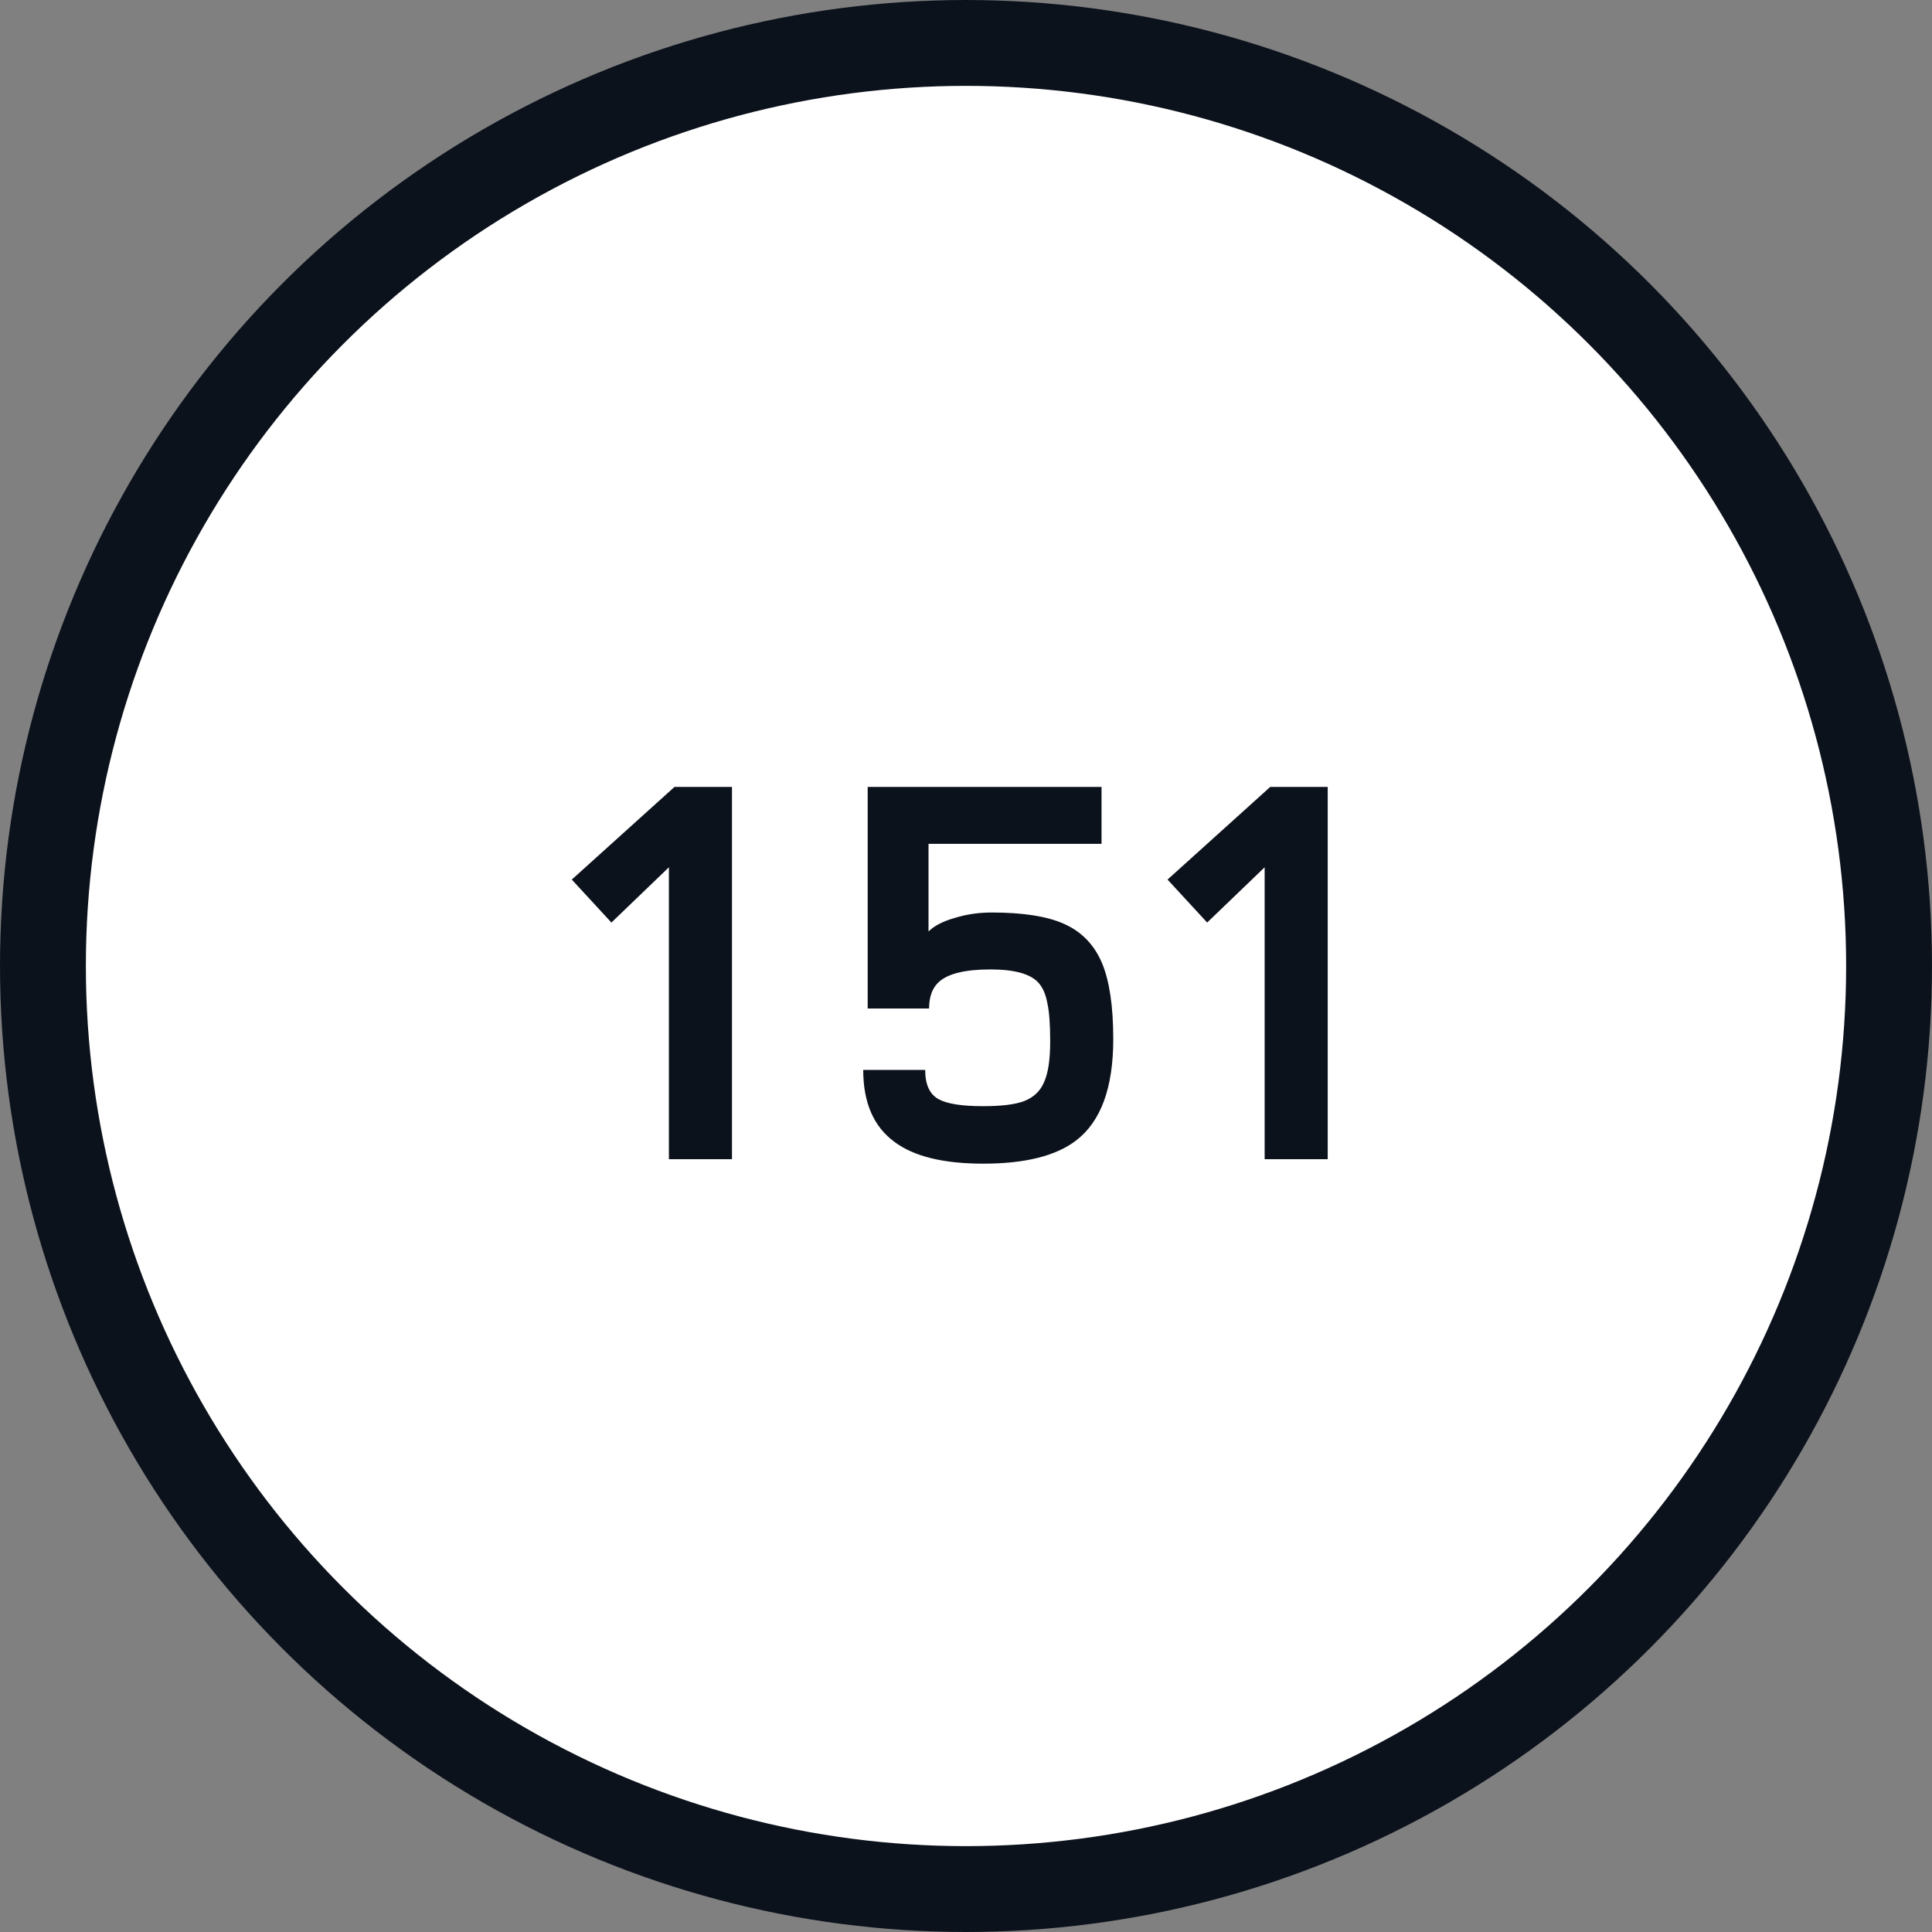
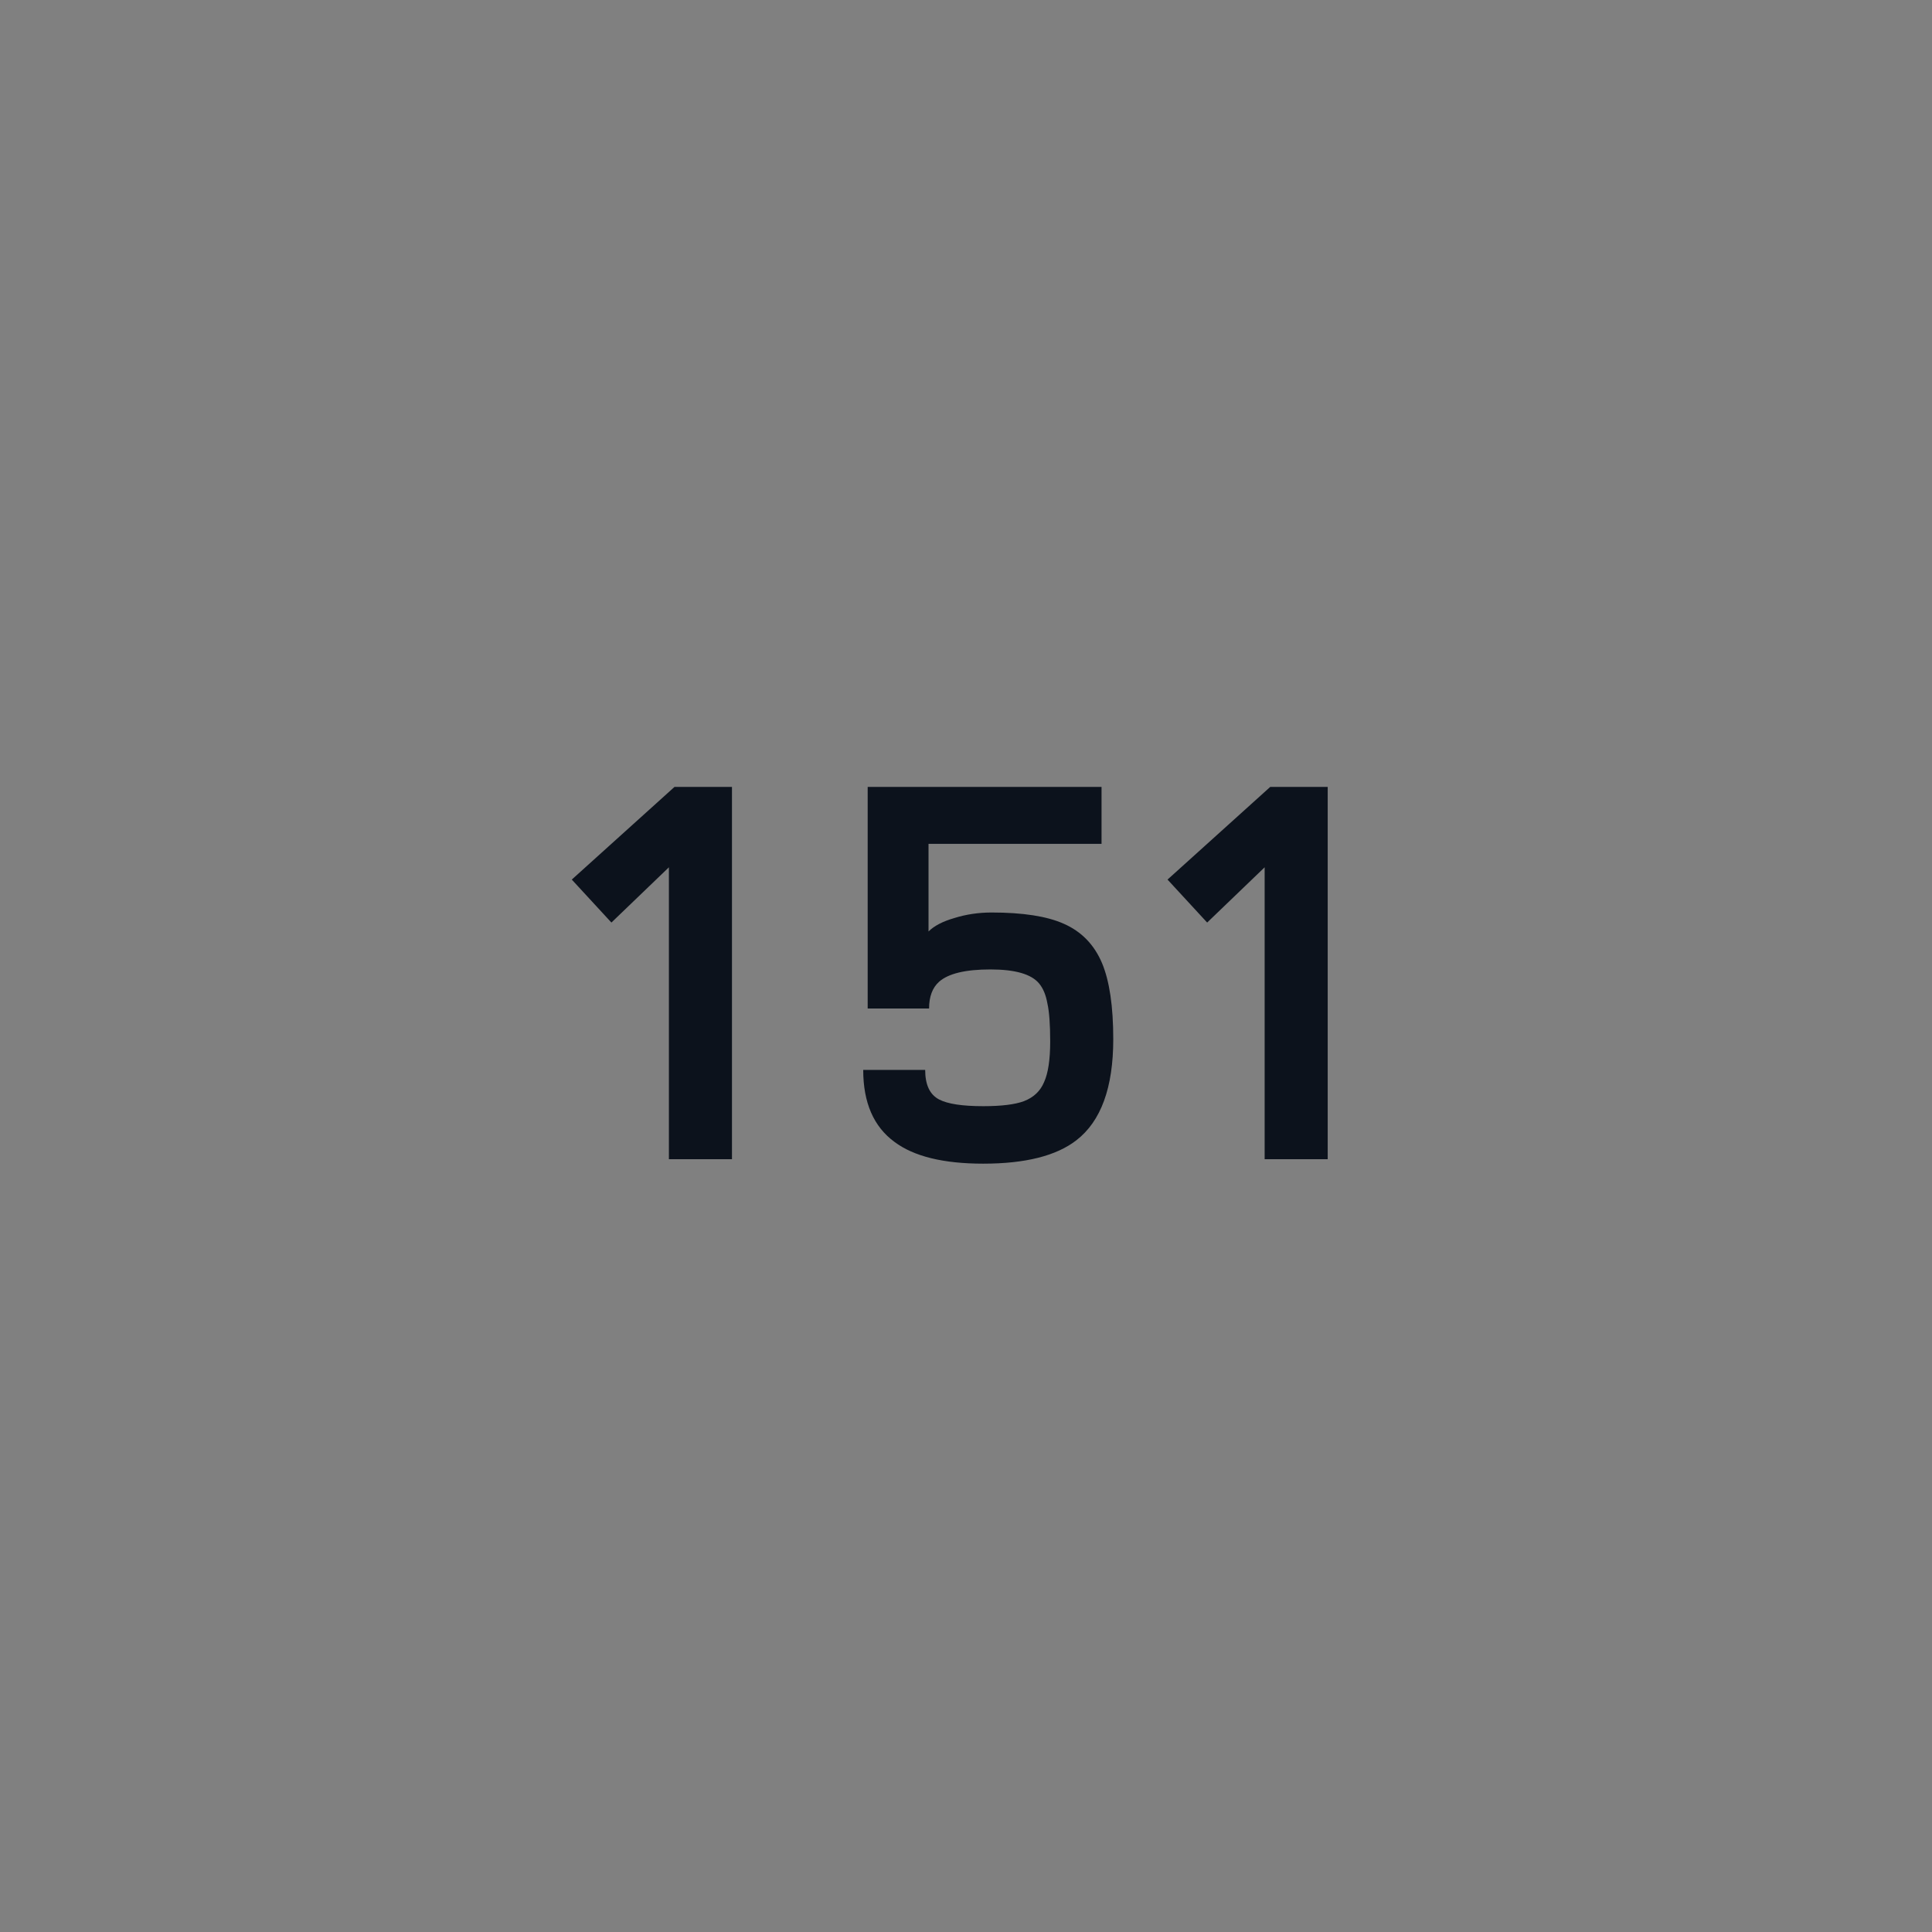
<svg xmlns="http://www.w3.org/2000/svg" width="45" height="45" viewBox="0 0 45 45" fill="none">
  <rect x="0" y="0" width="45" height="45" fill="#808080" stroke="none" />
-   <circle cx="22.5" cy="22.5" r="21.5" fill="white" stroke="#0C121C" stroke-width="2" />
  <path d="M17.049 27H15.58V20.201L14.241 21.488L13.318 20.487L15.71 18.329H17.049V27ZM25.93 24.205C25.93 25.332 25.644 26.116 25.072 26.558C24.604 26.922 23.88 27.104 22.901 27.104C21.974 27.104 21.285 26.935 20.834 26.597C20.349 26.242 20.106 25.683 20.106 24.92H21.549C21.549 25.267 21.657 25.496 21.874 25.609C22.073 25.713 22.416 25.765 22.901 25.765C23.326 25.765 23.642 25.726 23.85 25.648C24.075 25.561 24.231 25.414 24.318 25.206C24.413 24.998 24.461 24.682 24.461 24.257C24.461 23.858 24.439 23.564 24.396 23.373C24.361 23.174 24.296 23.018 24.201 22.905C24.019 22.688 23.642 22.58 23.07 22.58C22.489 22.58 22.091 22.675 21.874 22.866C21.718 23.005 21.64 23.213 21.64 23.49H20.21V18.329H25.657V19.655H21.627V21.696C21.757 21.566 21.956 21.462 22.225 21.384C22.502 21.297 22.793 21.254 23.096 21.254C23.824 21.254 24.383 21.341 24.773 21.514C25.189 21.696 25.488 22.004 25.67 22.437C25.843 22.853 25.93 23.442 25.93 24.205ZM30.925 27H29.456V20.201L28.117 21.488L27.194 20.487L29.586 18.329H30.925V27Z" fill="#0C121C" />
</svg>